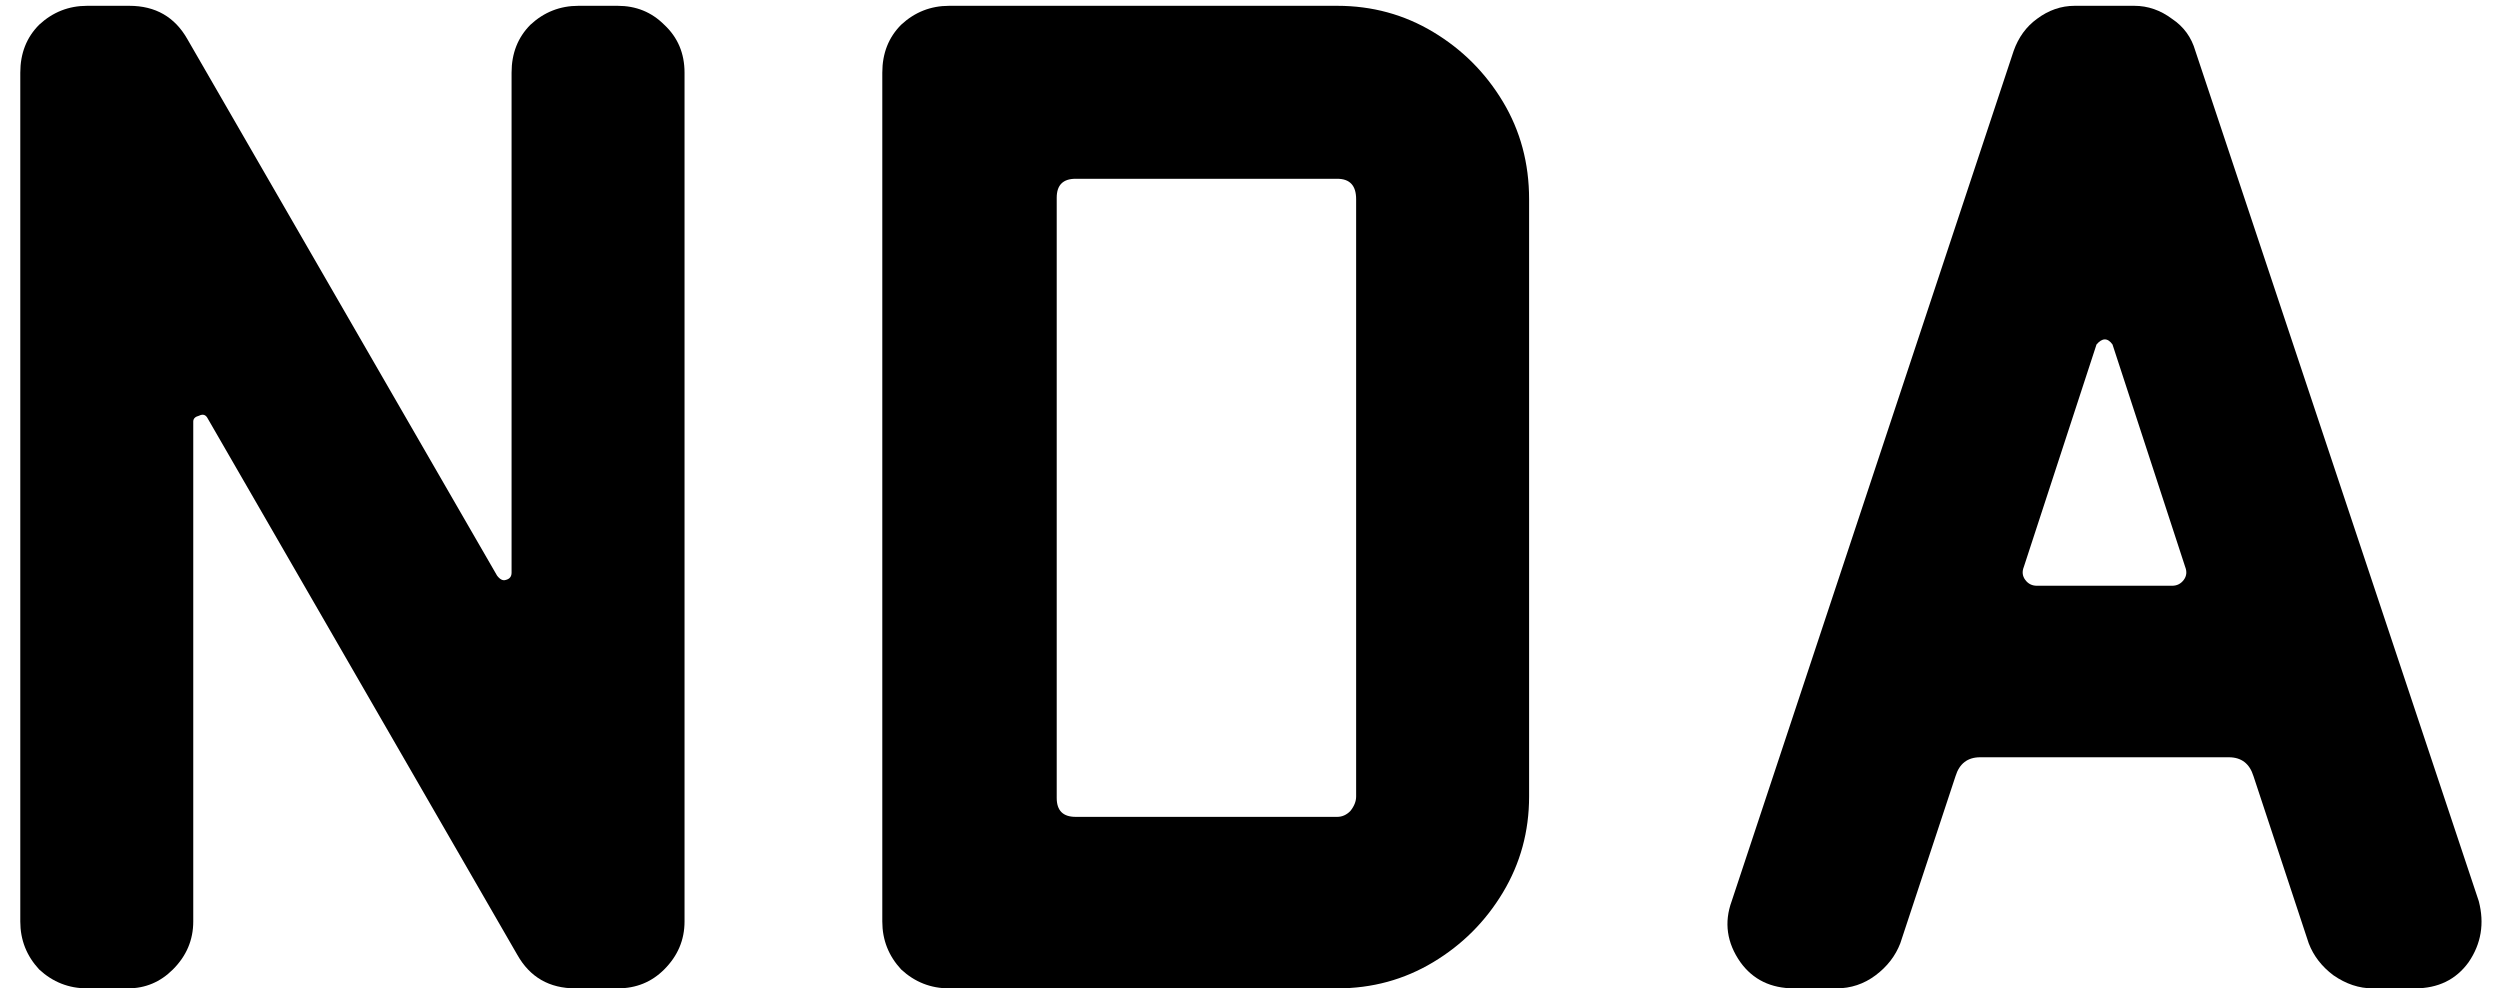
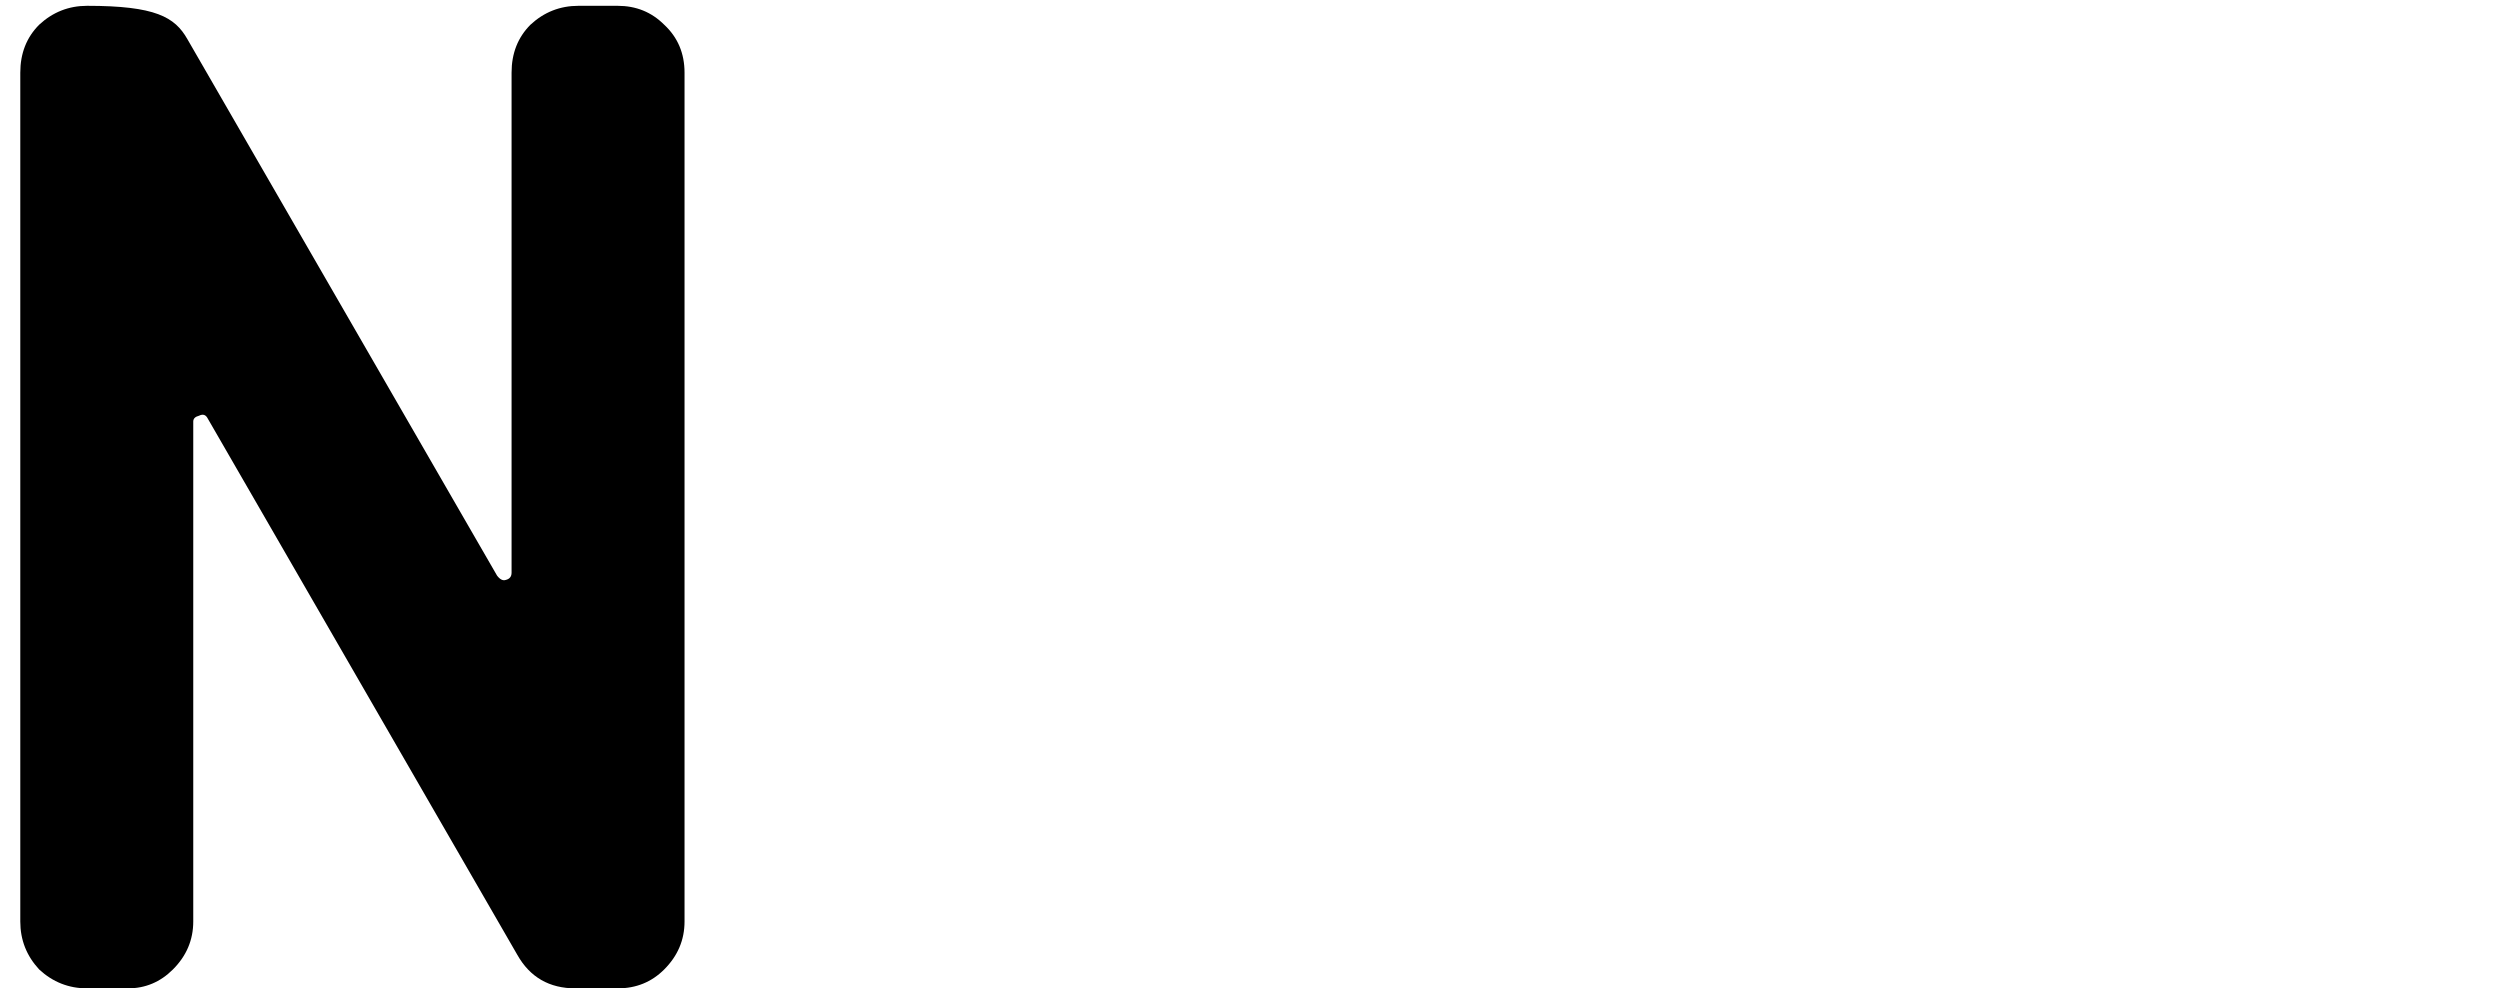
<svg xmlns="http://www.w3.org/2000/svg" width="86" height="34" viewBox="0 0 86 34" fill="none">
-   <path d="M23.548 31.7C23.548 32.334 23.315 32.883 22.848 33.35C22.415 33.783 21.882 34 21.248 34H19.798C18.898 34 18.232 33.617 17.798 32.85L7.148 14.4C7.082 14.267 6.982 14.233 6.848 14.3C6.715 14.334 6.648 14.4 6.648 14.5V31.7C6.648 32.334 6.415 32.883 5.948 33.35C5.515 33.783 4.998 34 4.398 34H2.998C2.365 34 1.815 33.783 1.348 33.35C0.915 32.883 0.698 32.334 0.698 31.7V2.5C0.698 1.834 0.915 1.284 1.348 0.85C1.815 0.417 2.365 0.2 2.998 0.2H4.448C5.348 0.2 6.015 0.584 6.448 1.35L17.098 19.8C17.198 19.933 17.298 19.983 17.398 19.95C17.532 19.917 17.598 19.834 17.598 19.7V2.5C17.598 1.834 17.815 1.284 18.248 0.85C18.715 0.417 19.265 0.2 19.898 0.2H21.248C21.882 0.2 22.415 0.417 22.848 0.85C23.315 1.284 23.548 1.834 23.548 2.5V31.7Z" fill="black" />
-   <path d="M52.601 27.4C52.601 28.6 52.301 29.7 51.701 30.7C51.101 31.7 50.301 32.5 49.301 33.1C48.301 33.7 47.201 34 46.001 34H32.651C32.018 34 31.468 33.783 31.001 33.35C30.568 32.883 30.351 32.334 30.351 31.7V2.5C30.351 1.834 30.568 1.284 31.001 0.85C31.468 0.417 32.018 0.2 32.651 0.2H46.001C47.201 0.2 48.301 0.5 49.301 1.1C50.301 1.7 51.101 2.5 51.701 3.5C52.301 4.5 52.601 5.617 52.601 6.85V27.4ZM46.651 27.4V6.85C46.651 6.384 46.435 6.15 46.001 6.15H37.001C36.568 6.15 36.351 6.367 36.351 6.8V27.45C36.351 27.884 36.568 28.1 37.001 28.1H46.001C46.168 28.1 46.318 28.034 46.451 27.9C46.585 27.733 46.651 27.567 46.651 27.4Z" fill="black" />
-   <path d="M85.27 31C85.47 31.767 85.353 32.467 84.92 33.1C84.486 33.7 83.87 34 83.07 34H81.62C81.153 34 80.703 33.85 80.27 33.55C79.87 33.25 79.586 32.883 79.42 32.45L77.52 26.7C77.386 26.267 77.103 26.05 76.67 26.05H68.12C67.686 26.05 67.403 26.267 67.27 26.7L65.37 32.45C65.203 32.883 64.92 33.25 64.52 33.55C64.12 33.85 63.67 34 63.17 34H61.72C60.92 34 60.303 33.7 59.87 33.1C59.403 32.434 59.303 31.733 59.57 31L69.27 1.75C69.436 1.284 69.703 0.917 70.07 0.65C70.47 0.35 70.903 0.2 71.37 0.2H73.42C73.886 0.2 74.32 0.35 74.72 0.65C75.12 0.917 75.386 1.284 75.52 1.75L85.27 31ZM75.17 19.5L72.67 11.85C72.503 11.617 72.32 11.617 72.12 11.85L69.62 19.5C69.553 19.667 69.57 19.817 69.67 19.95C69.77 20.084 69.903 20.15 70.07 20.15H74.72C74.886 20.15 75.02 20.084 75.12 19.95C75.22 19.817 75.236 19.667 75.17 19.5Z" fill="black" />
+   <path d="M23.548 31.7C23.548 32.334 23.315 32.883 22.848 33.35C22.415 33.783 21.882 34 21.248 34H19.798C18.898 34 18.232 33.617 17.798 32.85L7.148 14.4C7.082 14.267 6.982 14.233 6.848 14.3C6.715 14.334 6.648 14.4 6.648 14.5V31.7C6.648 32.334 6.415 32.883 5.948 33.35C5.515 33.783 4.998 34 4.398 34H2.998C2.365 34 1.815 33.783 1.348 33.35C0.915 32.883 0.698 32.334 0.698 31.7V2.5C0.698 1.834 0.915 1.284 1.348 0.85C1.815 0.417 2.365 0.2 2.998 0.2C5.348 0.2 6.015 0.584 6.448 1.35L17.098 19.8C17.198 19.933 17.298 19.983 17.398 19.95C17.532 19.917 17.598 19.834 17.598 19.7V2.5C17.598 1.834 17.815 1.284 18.248 0.85C18.715 0.417 19.265 0.2 19.898 0.2H21.248C21.882 0.2 22.415 0.417 22.848 0.85C23.315 1.284 23.548 1.834 23.548 2.5V31.7Z" fill="black" />
</svg>